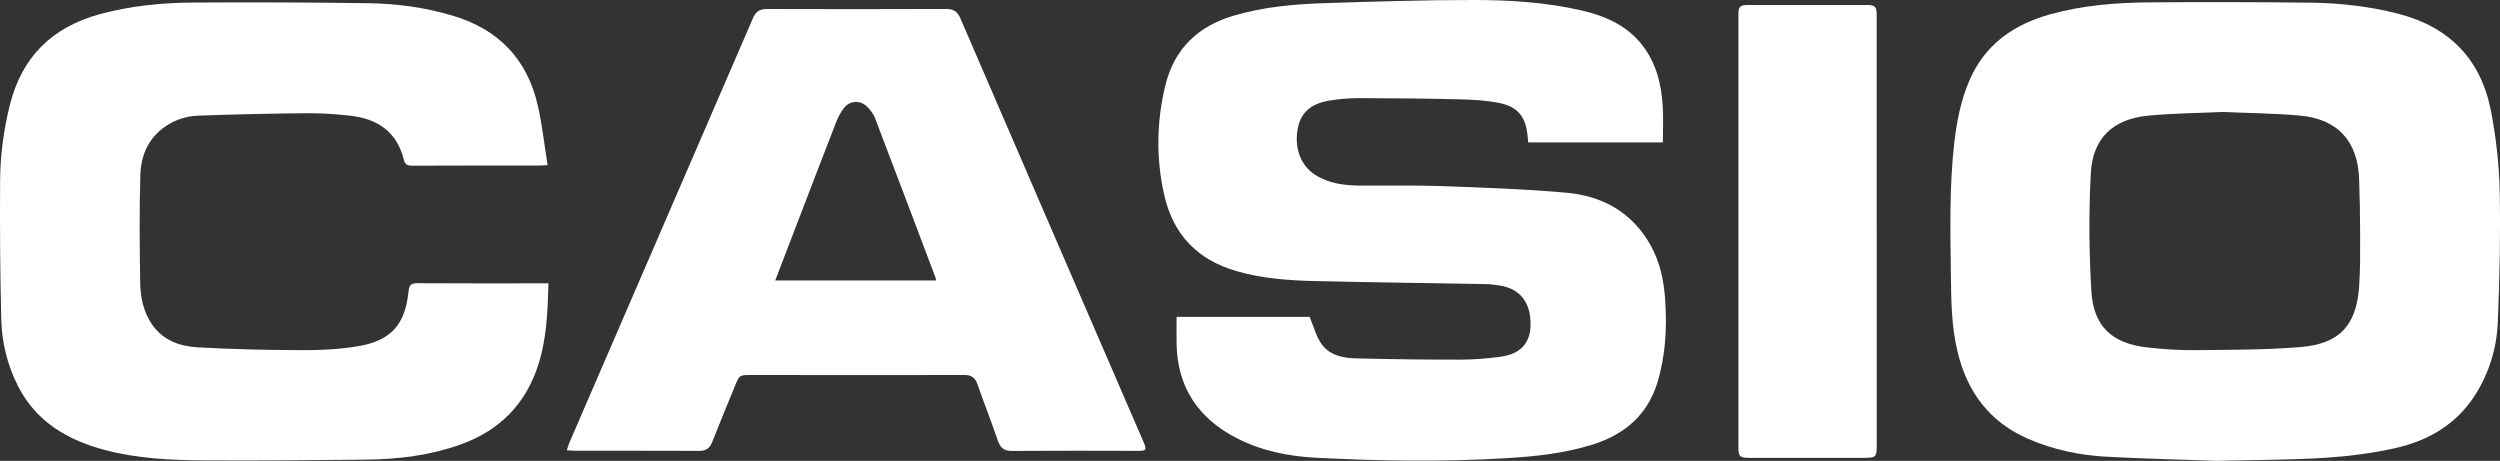
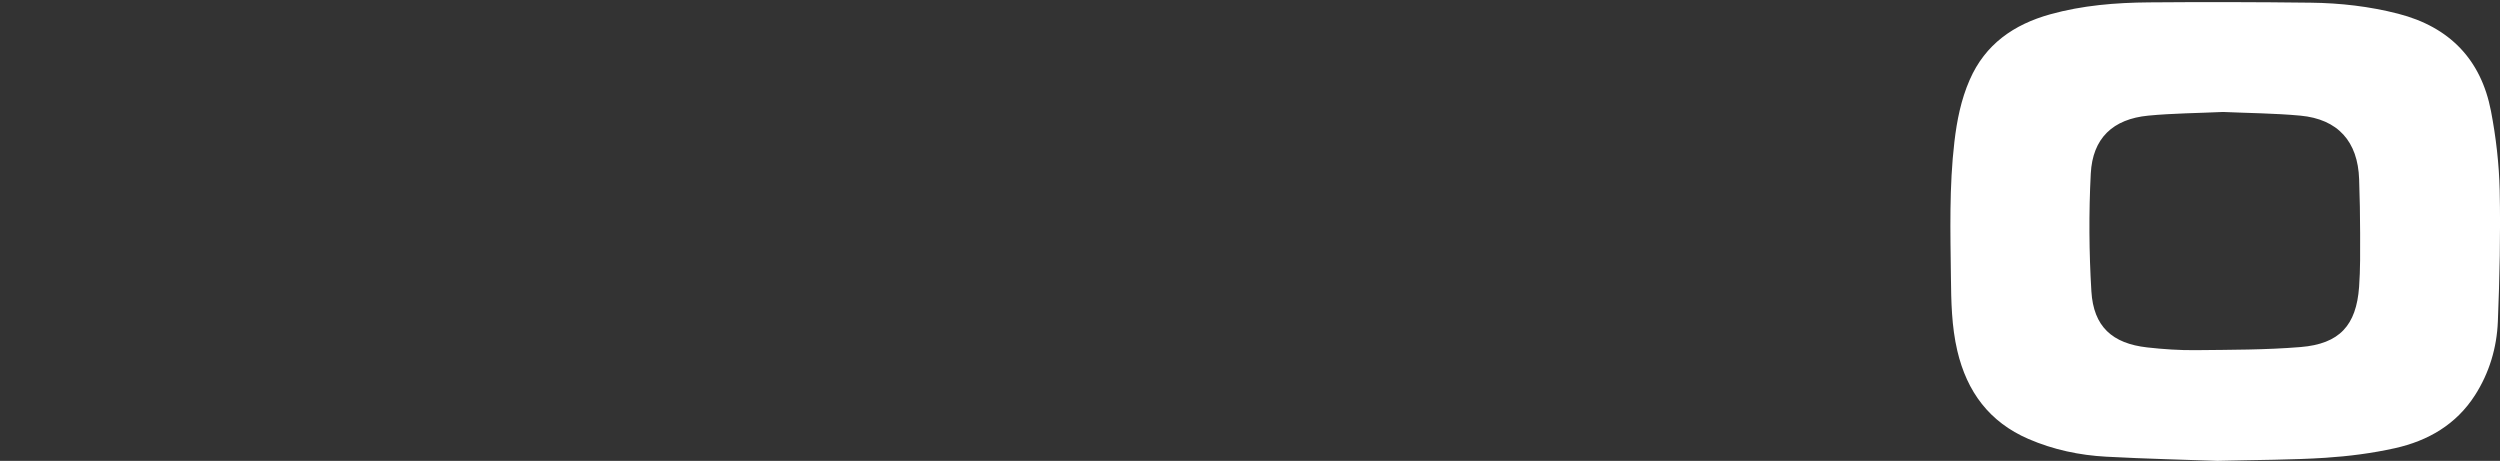
<svg xmlns="http://www.w3.org/2000/svg" id="Layer_2" viewBox="0 0 724.11 133.48">
  <rect x="0" y="0" width="724.11" height="133.48" fill="#333333" stroke="none" />
  <defs>
    <style>.cls-1{fill:#fff;}</style>
  </defs>
  <g id="Layer_1-2">
    <g>
      <path class="cls-1" d="M642.08,133.48c-9.01-.32-20.52-.58-32.02-1.2-7.76-.42-15.32-2.02-22.52-5.13-11.36-4.91-17.83-13.71-20.61-25.52-1.67-7.09-1.78-14.32-1.86-21.54-.15-13.01-.51-26.04,1.01-39.01,.72-6.16,1.92-12.21,4.42-17.93,4.51-10.36,12.8-16.07,23.35-19.01,9.36-2.6,18.96-3.37,28.6-3.45,15.62-.13,31.25-.1,46.87,.09,8.53,.1,16.99,1.06,25.31,3.2,14.85,3.83,23.99,13.23,26.87,28.21,1.45,7.57,2.35,15.34,2.52,23.03,.27,12.61-.03,25.25-.53,37.86-.3,7.61-2.46,14.89-6.63,21.4-5.45,8.5-13.61,13.2-23.15,15.33-6.63,1.48-13.45,2.35-20.23,2.79-9.6,.62-19.25,.58-31.38,.89Zm1.83-101.05c-7.39,.34-14.56,.38-21.67,1.06-10.26,.99-16.13,6.53-16.66,16.8-.58,11.34-.51,22.77,.18,34.11,.62,10.18,6.01,15.09,16.19,16.23,4.64,.52,9.34,.84,14.01,.79,10.14-.11,20.31-.07,30.4-.9,11.26-.93,16.12-6.25,16.94-17.41,.37-5.11,.31-10.26,.3-15.39,0-5.27-.11-10.54-.29-15.8-.36-10.95-6.15-17.42-17.04-18.43-7.5-.69-15.06-.73-22.38-1.06Z" />
-       <path class="cls-1" d="M340.79,91.78h38.53c1.19,2.82,1.88,5.6,3.41,7.8,2.24,3.22,6.01,4.11,9.71,4.21,10.21,.27,20.42,.38,30.63,.38,3.76,0,7.54-.34,11.28-.8,6-.75,8.93-3.92,8.97-9.36,.06-6.44-3.06-10.4-8.96-11.32-1.35-.21-2.71-.38-4.07-.4-16.47-.3-32.93-.5-49.4-.88-7.68-.18-15.32-.73-22.78-2.89-11.38-3.3-18.37-10.68-20.93-22.18-2.34-10.52-2.2-21.06,.34-31.54,2.58-10.66,9.43-17.21,19.83-20.27,8.63-2.54,17.51-3.34,26.43-3.62C398.07,.46,412.39-.01,426.7,0c10.47,0,20.96,.64,31.23,2.99,6.98,1.6,13.37,4.35,17.89,10.27,3.95,5.17,5.4,11.2,5.78,17.52,.21,3.49,.04,7,.04,10.47h-39c-.08-.85-.14-1.41-.19-1.98-.53-5.35-2.78-8.32-8.04-9.41-3.79-.78-7.73-1-11.62-1.09-9.76-.24-19.52-.33-29.28-.35-2.85,0-5.73,.26-8.54,.73-5.29,.87-8.15,3.49-9.04,7.88-1.15,5.66,.74,10.89,5,13.61,4,2.55,8.51,3.08,13.11,3.12,7.88,.06,15.76-.14,23.63,.14,12.03,.44,24.08,.85,36.06,1.92,10.45,.93,19.01,5.7,24.33,15.16,2.73,4.85,3.86,10.21,4.24,15.71,.56,8.17,.15,16.29-2.26,24.16-2.89,9.43-9.6,15.04-18.81,17.93-8.01,2.51-16.28,3.4-24.61,3.91-18.48,1.13-36.96,.84-55.42-.11-8.04-.41-15.91-2-23.14-5.75-11.04-5.73-17.07-14.72-17.27-27.34-.04-2.52,0-5.05,0-7.71Z" />
-       <path class="cls-1" d="M158.87,82.07c-.26,8.22-.52,16.14-3.02,23.79-3.72,11.39-11.31,18.91-22.51,22.91-8.74,3.12-17.83,4.24-27.04,4.35-15.62,.19-31.25,.31-46.87,.23-9.82-.05-19.65-.49-29.23-3.06-10.72-2.88-19.7-8.13-24.95-18.4-3.13-6.13-4.73-12.73-4.89-19.54C.04,79.02-.06,65.67,.03,52.33c.05-7.42,1.03-14.77,2.85-22.01C6.36,16.45,15.11,7.9,28.78,4.14,37.7,1.69,46.83,.79,56.02,.74c16.92-.1,33.85-.05,50.78,.19,8.21,.12,16.34,1.24,24.26,3.59,13.36,3.95,21.73,12.67,24.76,26.26,1.23,5.55,1.86,11.23,2.79,17.05-1.21,.06-1.84,.12-2.47,.12-12.24,0-24.48-.02-36.72,.04-1.48,0-2.11-.35-2.49-1.88-2.02-8.01-7.7-11.74-15.51-12.6-4.13-.45-8.31-.76-12.46-.72-10.54,.1-21.08,.32-31.61,.71-3.6,.13-7.04,1.32-10,3.51-4.55,3.36-6.52,8.24-6.69,13.56-.33,10.4-.22,20.81-.06,31.22,.06,4.24,.91,8.44,3.36,12.07,3.16,4.69,8.08,6.45,13.29,6.74,10.19,.58,20.41,.79,30.62,.82,5.25,.02,10.57-.27,15.74-1.13,9.62-1.58,13.74-6.23,14.72-15.9,.19-1.83,.71-2.37,2.56-2.36,11.91,.08,23.83,.04,35.74,.04,.71,0,1.42,0,2.26,0Z" />
-       <path class="cls-1" d="M164.19,130.39c.3-.92,.43-1.47,.65-1.99,17.76-41.05,35.53-82.1,53.26-123.16,.81-1.88,1.98-2.64,4.02-2.63,17.32,.05,34.63,.06,51.95-.01,2.15,0,3.26,.76,4.11,2.73,17.64,40.89,35.33,81.76,53.02,122.64,1.03,2.38,.84,2.62-1.71,2.62-12.11-.03-24.22-.07-36.33,.02-2.27,.02-3.39-.79-4.11-2.91-1.89-5.54-4.04-10.98-5.97-16.5-.67-1.92-1.86-2.6-3.81-2.59-11.07,.04-22.13,.02-33.2,.02-9.5,0-19.01,0-28.51-.01-3.36,0-3.38,0-4.61,3.01-2.24,5.48-4.52,10.94-6.69,16.44-.69,1.75-1.76,2.53-3.67,2.52-11.98-.05-23.96-.02-35.94-.03-.7,0-1.39-.08-2.46-.15Zm106.93-49.15c-.07-.4-.07-.6-.13-.77-5.84-15.44-11.66-30.89-17.56-46.31-.45-1.17-1.3-2.27-2.2-3.18-2.04-2.07-5.06-1.93-6.84,.36-.94,1.21-1.66,2.65-2.22,4.08-4.08,10.48-8.1,20.99-12.13,31.49-1.81,4.71-3.62,9.42-5.5,14.32h46.58Z" />
-       <path class="cls-1" d="M543.58,67.05c0,20.64,0,41.28,0,61.92,0,3.43-.22,3.64-3.66,3.64-11.13,0-22.27,0-33.4,0-2.54,0-3-.43-3-2.92,0-41.8,0-83.6,0-125.4,0-2.42,.44-2.85,2.86-2.85,11.39,0,22.79,0,34.18,0,2.62,0,3.01,.4,3.01,3.1,0,20.83,0,41.67,0,62.5Z" />
    </g>
  </g>
</svg>